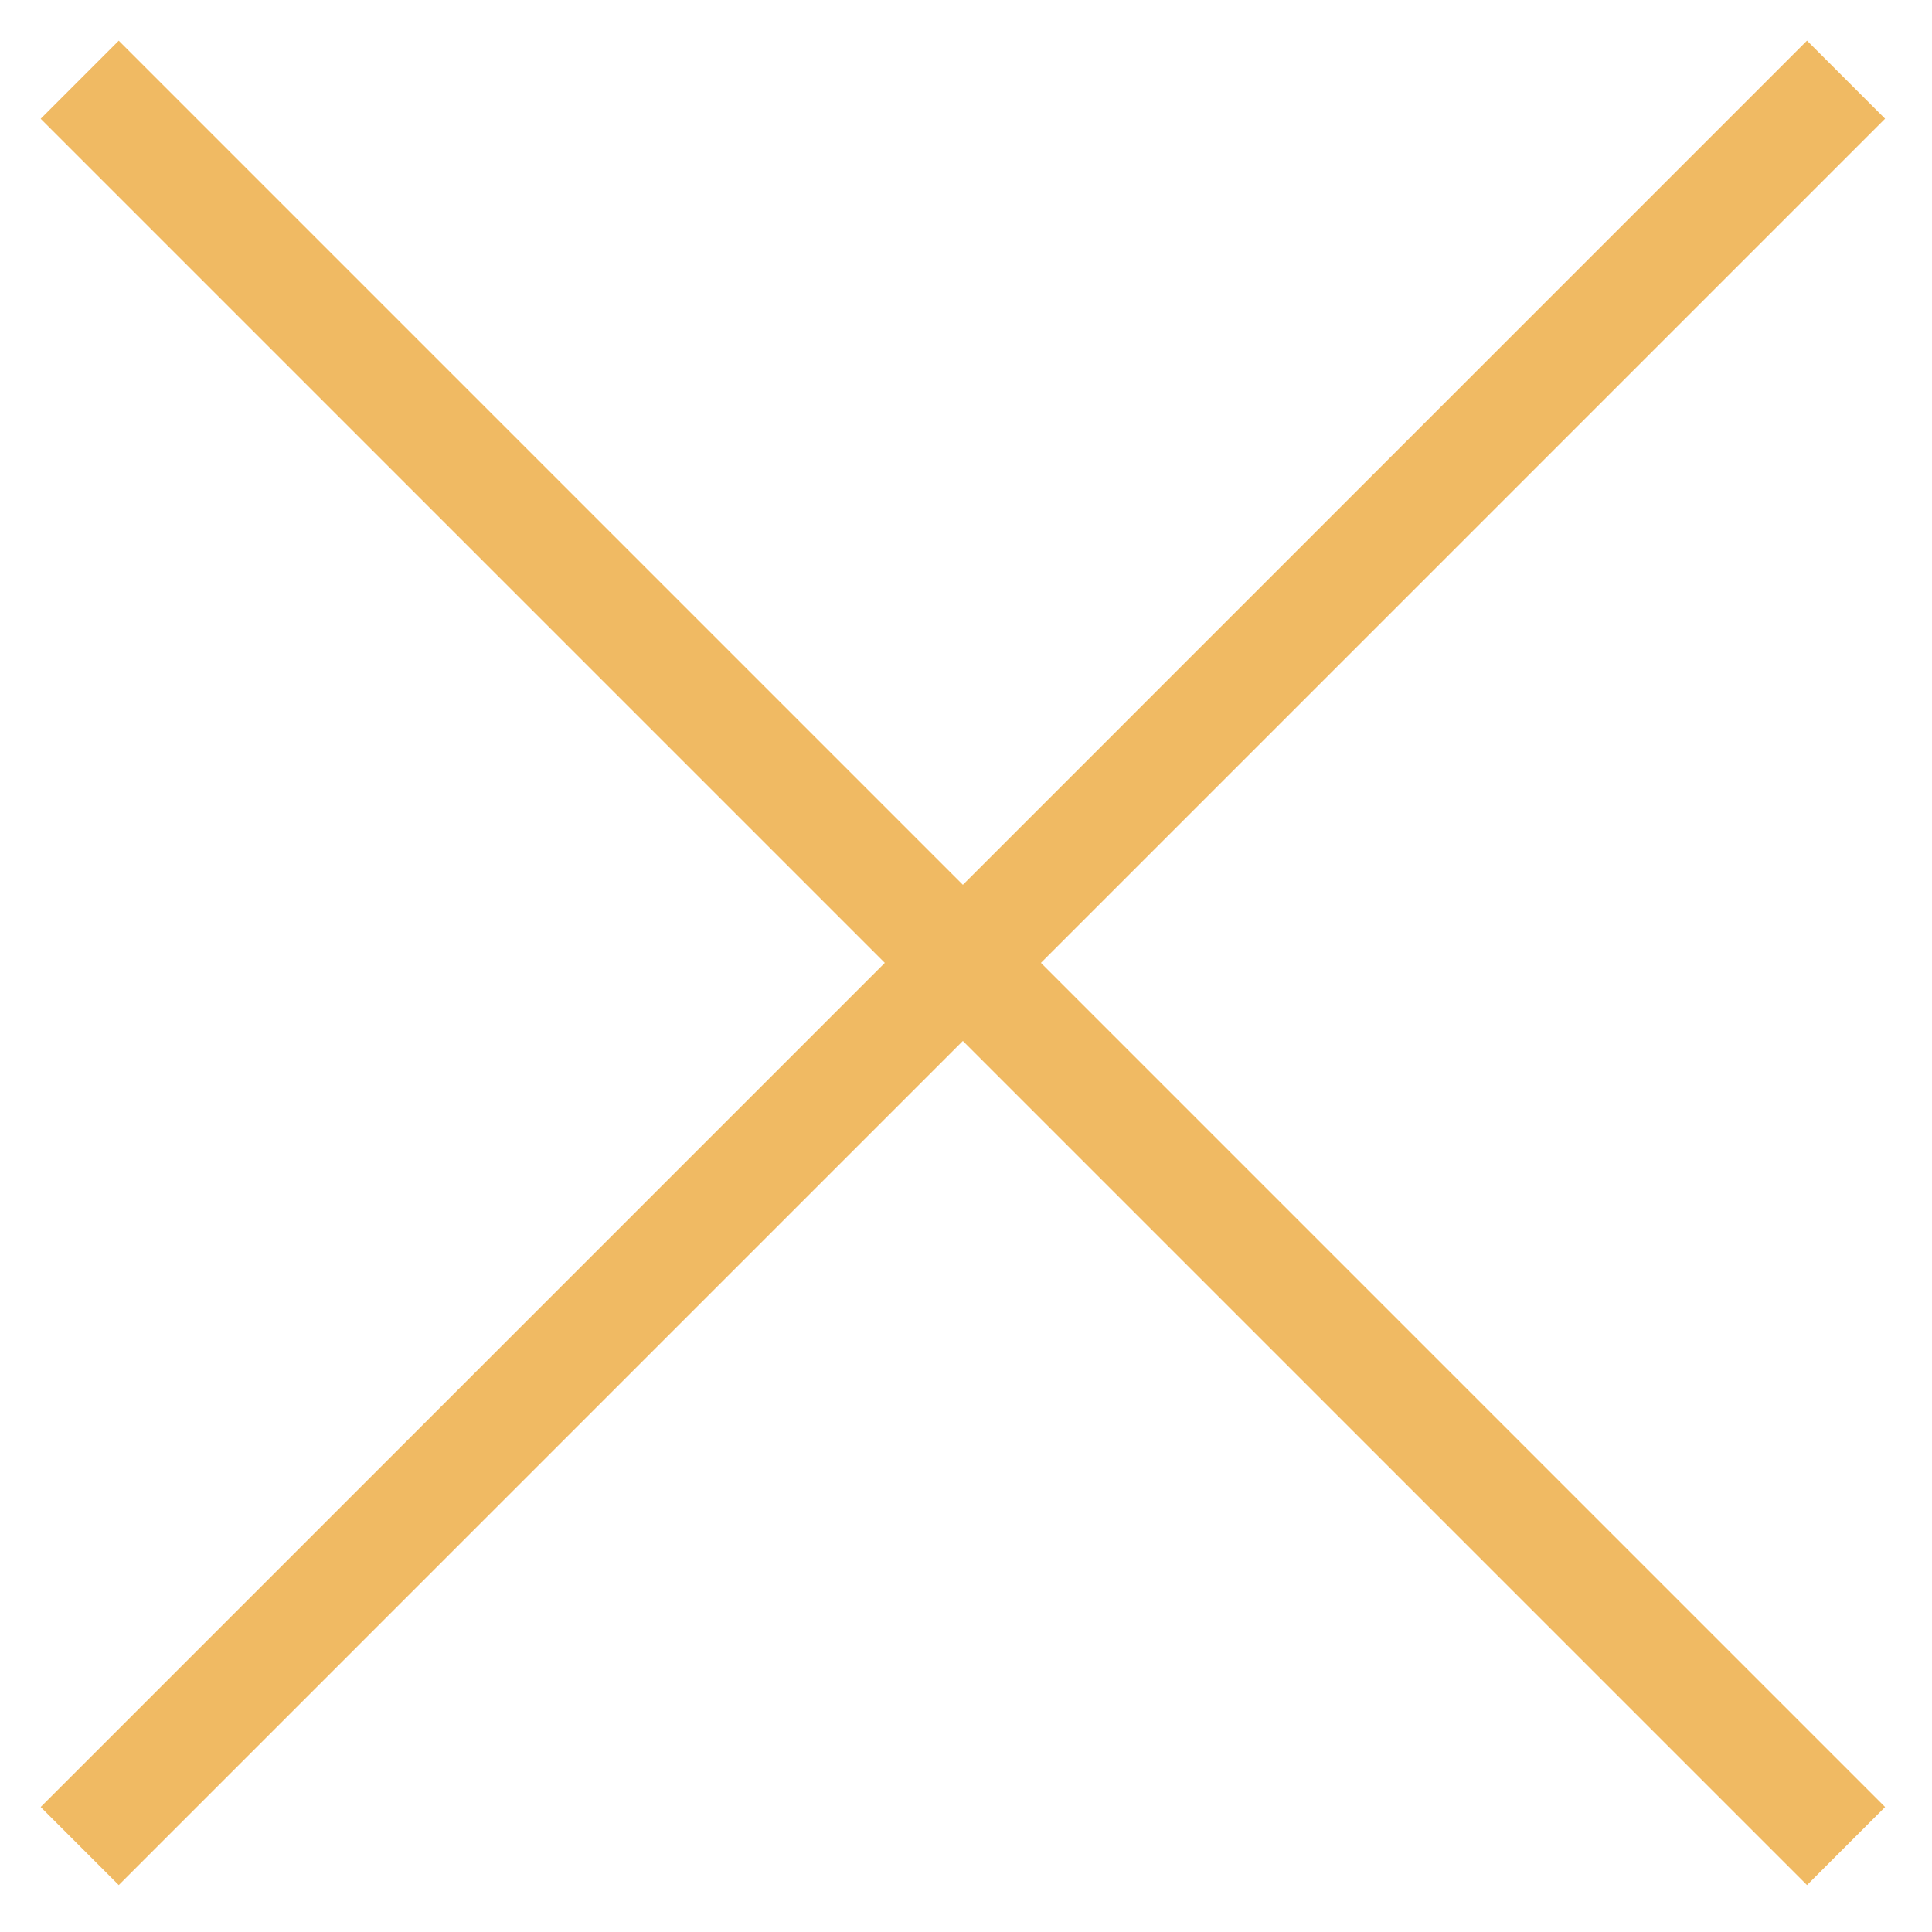
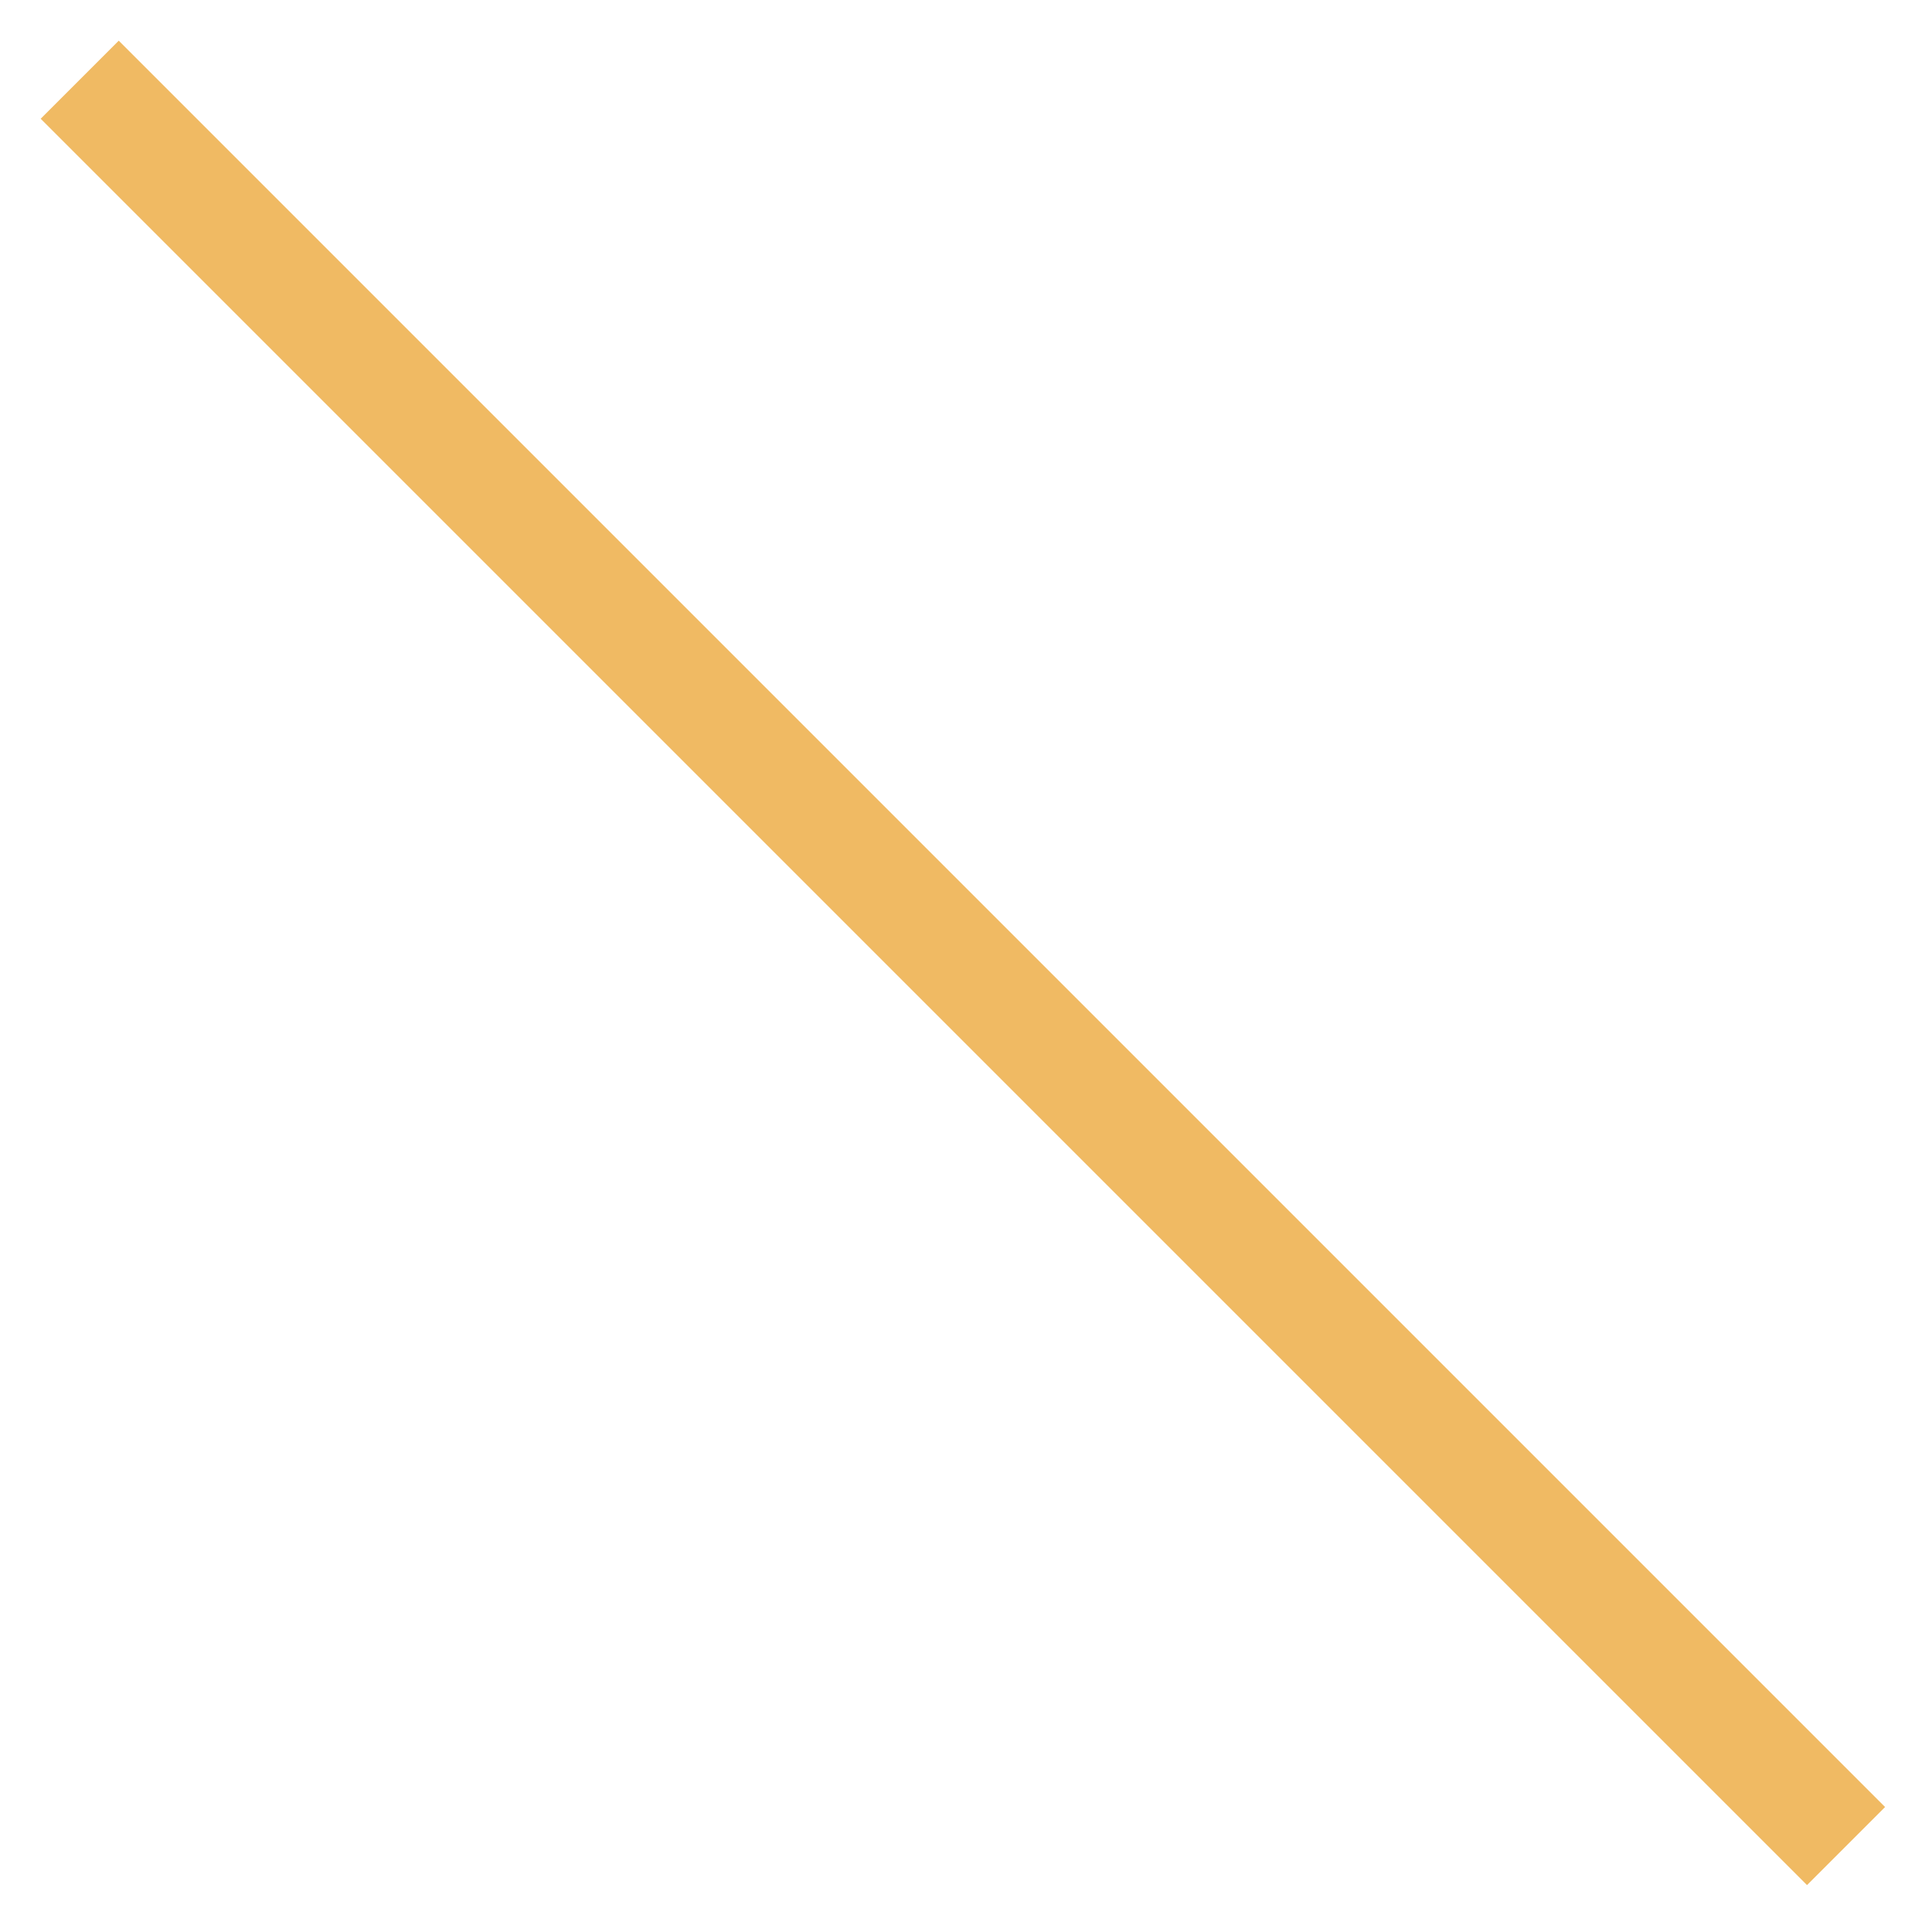
<svg xmlns="http://www.w3.org/2000/svg" width="35" height="35" viewBox="0 0 35 35" fill="none">
  <path d="M1.444 1.444L33.443 33.443" stroke="#F0BA63" stroke-width="2" />
-   <path d="M1.444 33.443L33.443 1.443" stroke="#F0BA63" stroke-width="2" />
</svg>